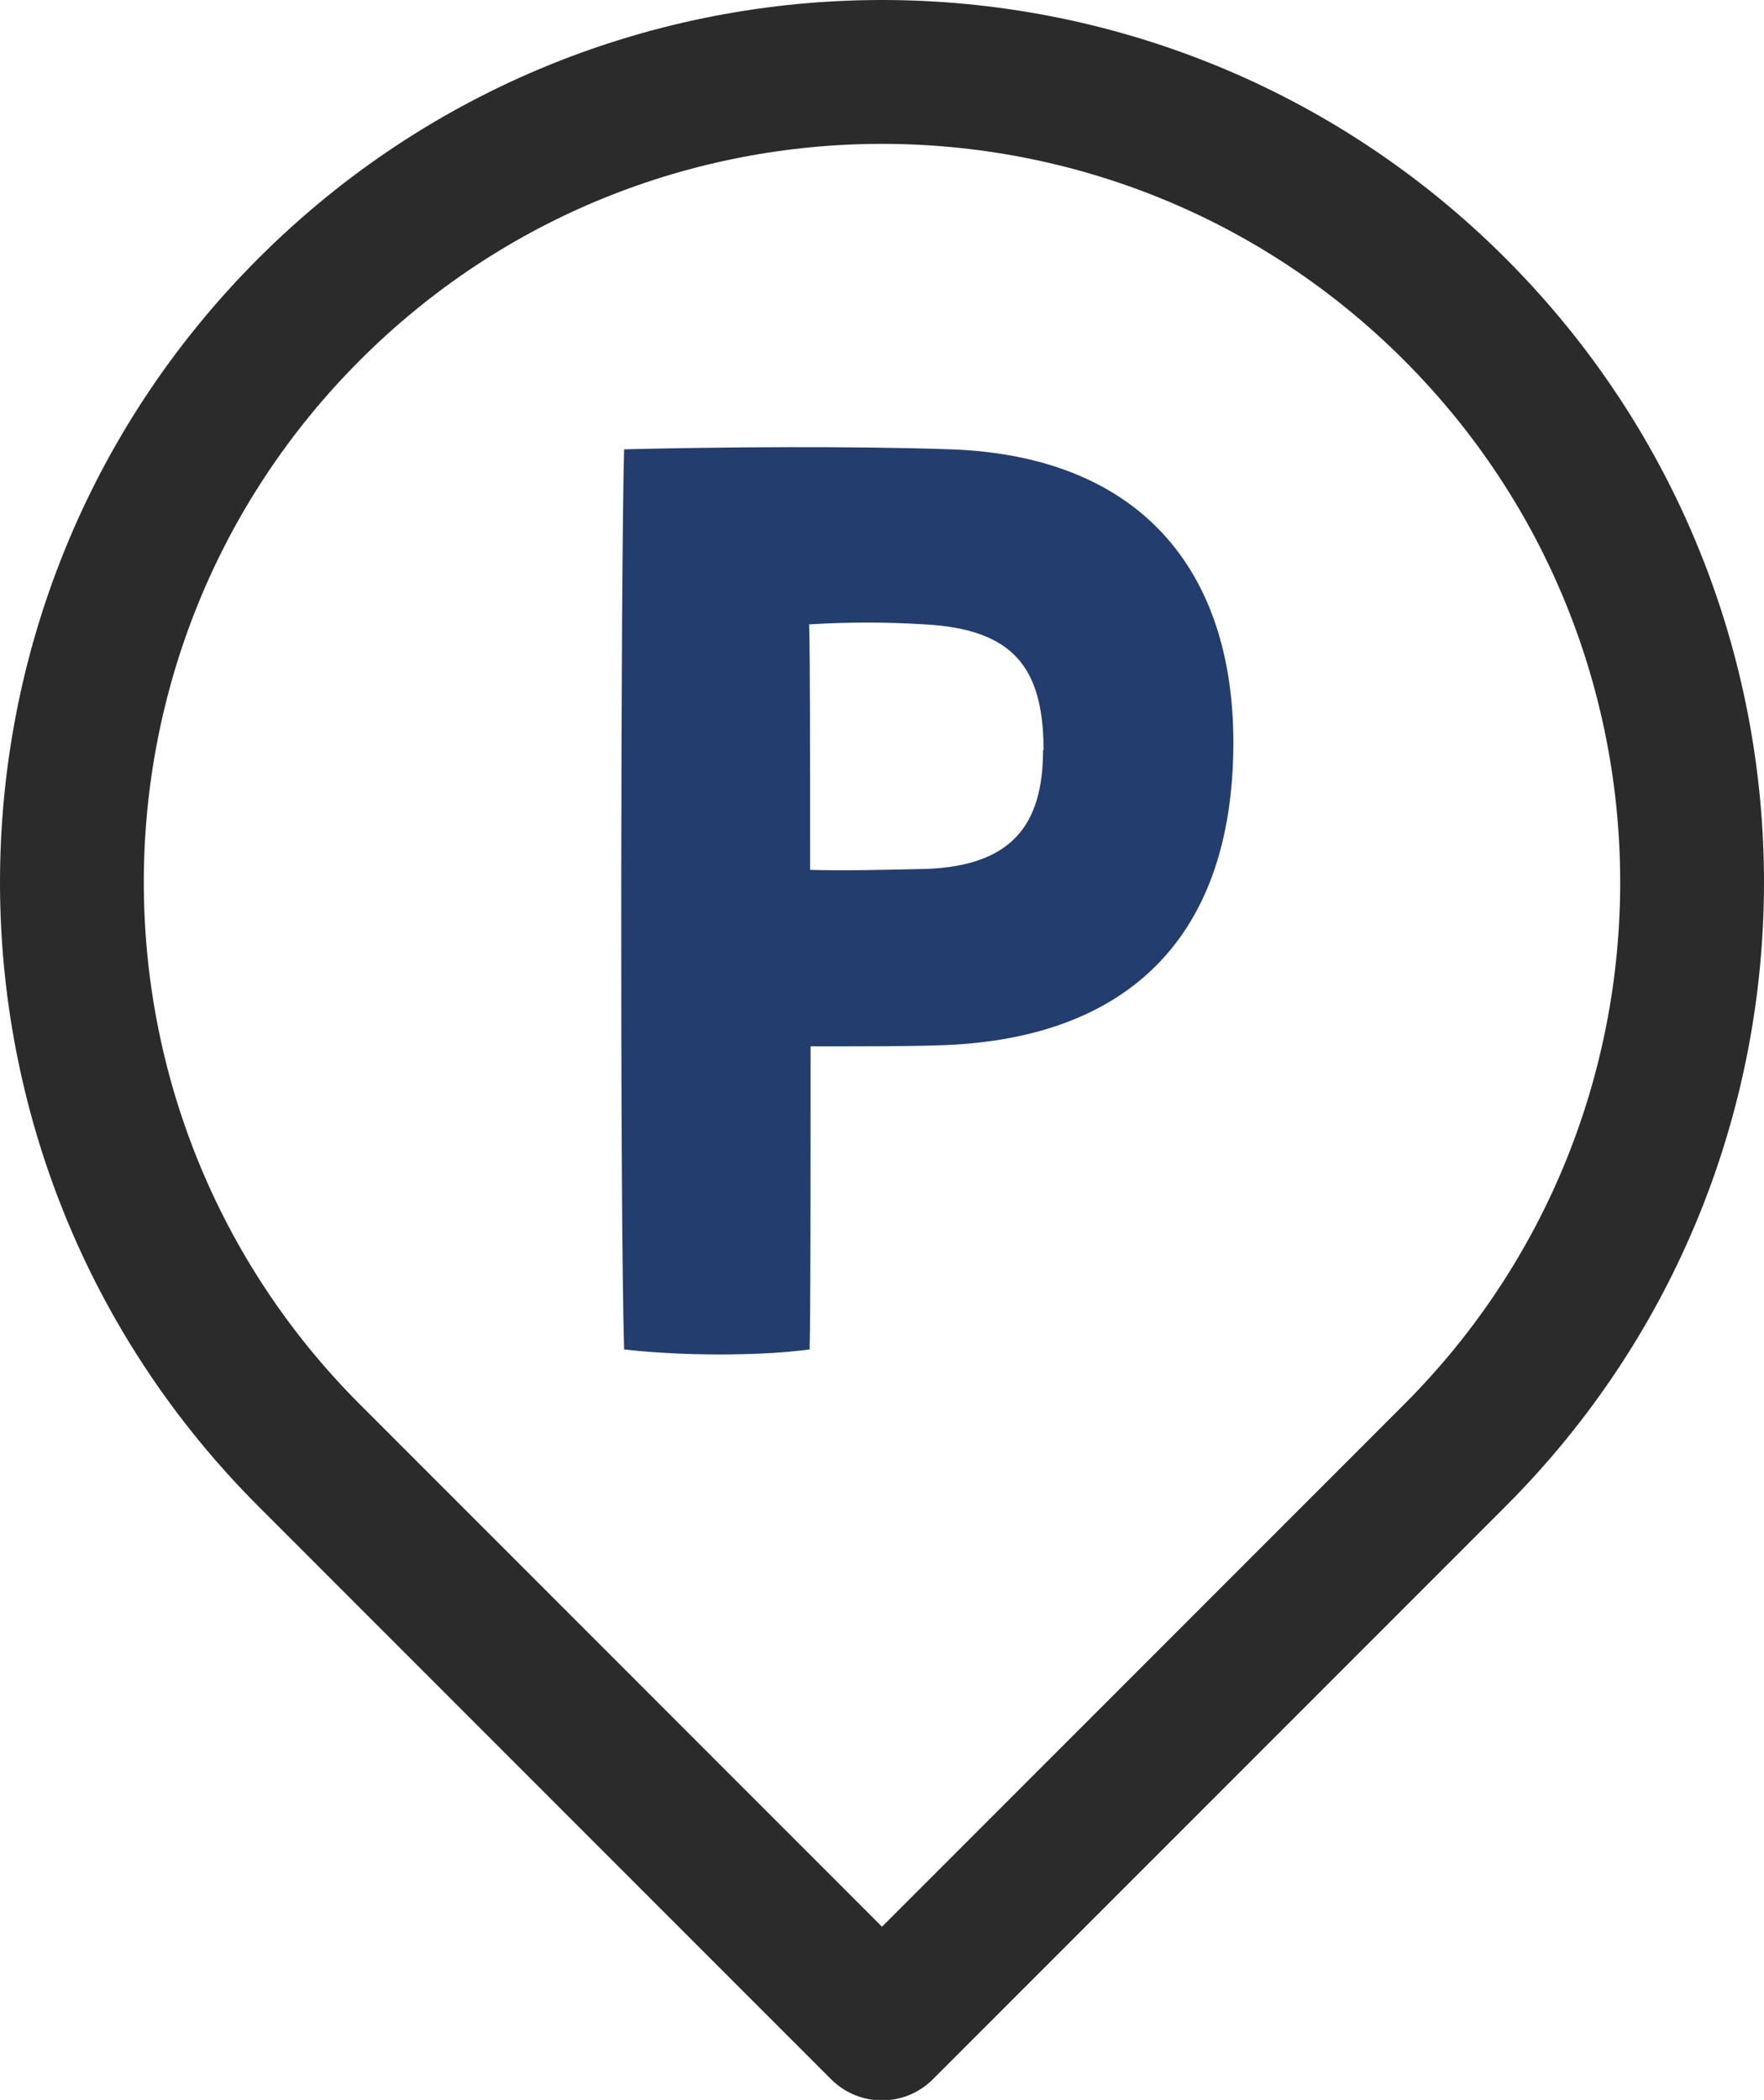
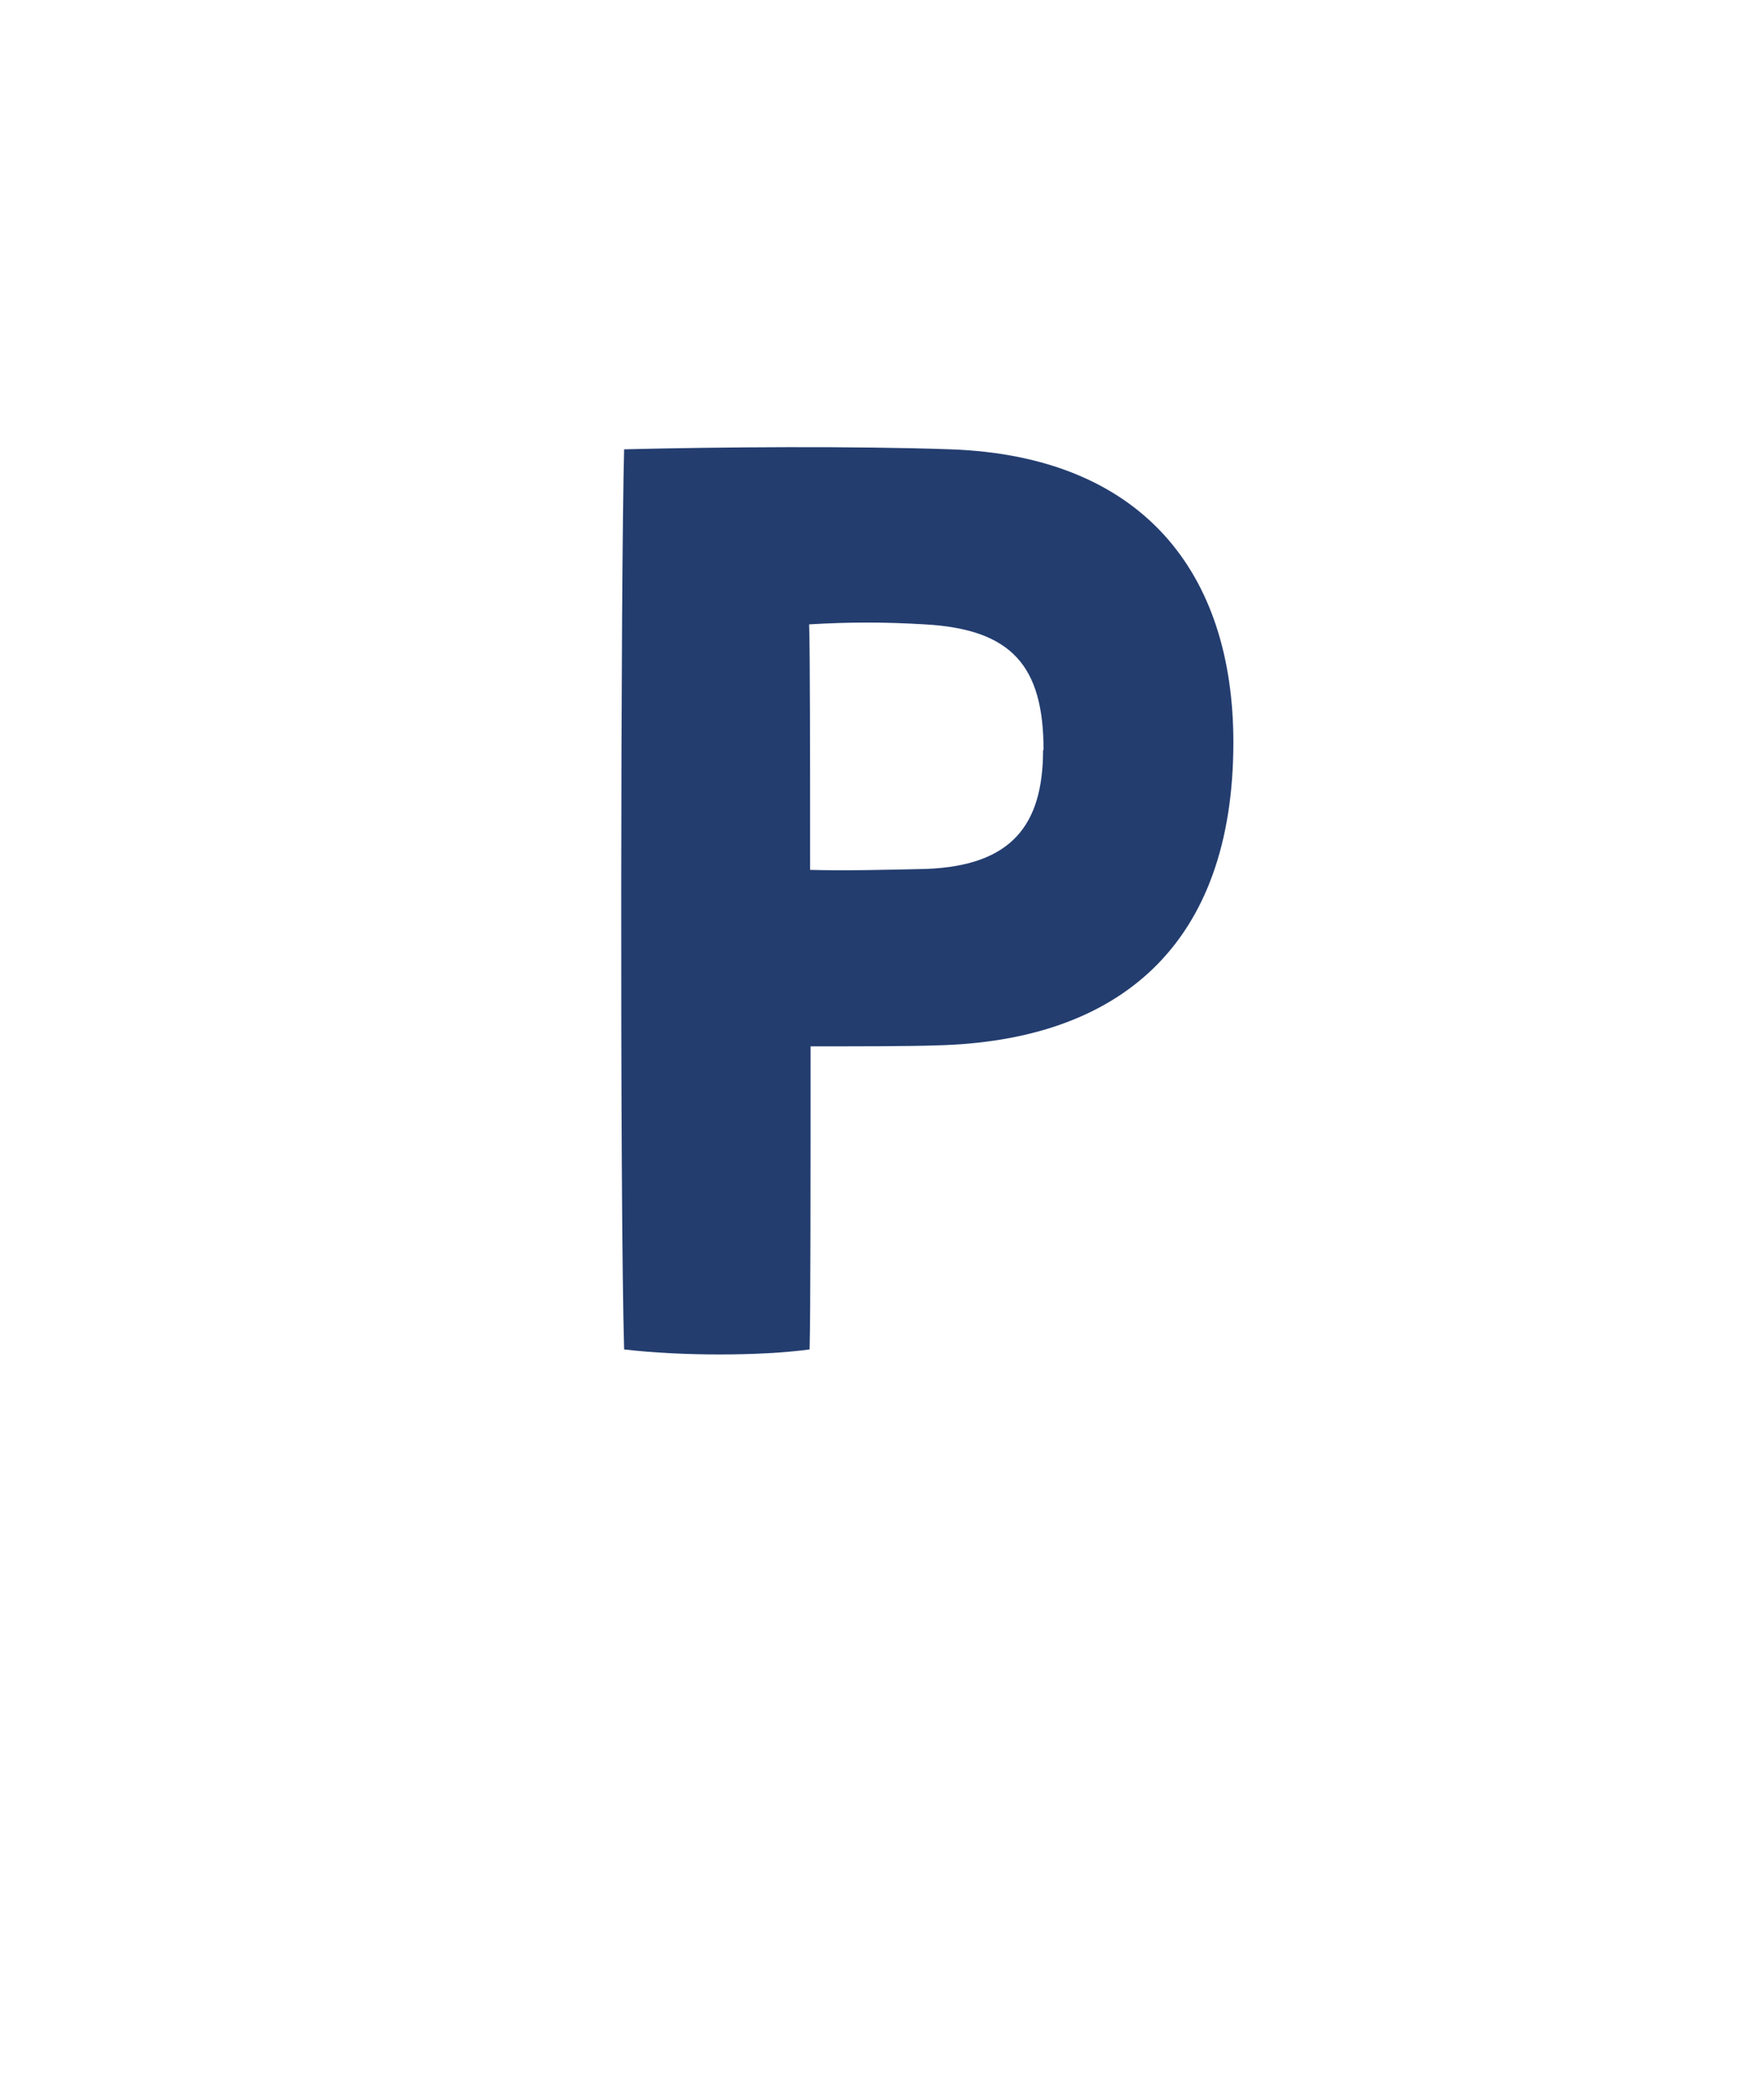
<svg xmlns="http://www.w3.org/2000/svg" id="_레이어_2" data-name="레이어 2" viewBox="0 0 36.8 43.79">
  <defs>
    <style>
      .cls-1 {
        fill: none;
        stroke: #2b2b2b;
        stroke-linecap: round;
        stroke-linejoin: round;
        stroke-width: 3px;
      }

      .cls-2 {
        fill: #233d6f;
      }
    </style>
  </defs>
  <g id="_타이틀" data-name="타이틀">
    <g>
-       <path class="cls-1" d="m30.35,30.35c6.6-6.6,6.6-17.3,0-23.9C23.75-.15,13.05-.15,6.45,6.45-.15,13.05-.15,23.75,6.45,30.35l11.95,11.95,11.95-11.95Z" />
      <path class="cls-2" d="m25.73,15.48c0,4.21-2.36,6.23-6.2,6.32-.56.02-1.67.02-2.62.02,0,2.89,0,5.56-.02,6.32-1.02.14-2.69.14-3.87,0-.09-3.03-.07-16.25,0-18.77,2.01-.05,4.81-.07,6.81,0,4,.14,5.9,2.57,5.9,6.11Zm-3.96.16c0-1.76-.67-2.52-2.48-2.62-.83-.05-1.57-.05-2.41,0,.02.62.02,2.71.02,5.12.76.02,1.5,0,2.43-.02,1.76-.07,2.43-.9,2.43-2.48Z" />
    </g>
  </g>
</svg>